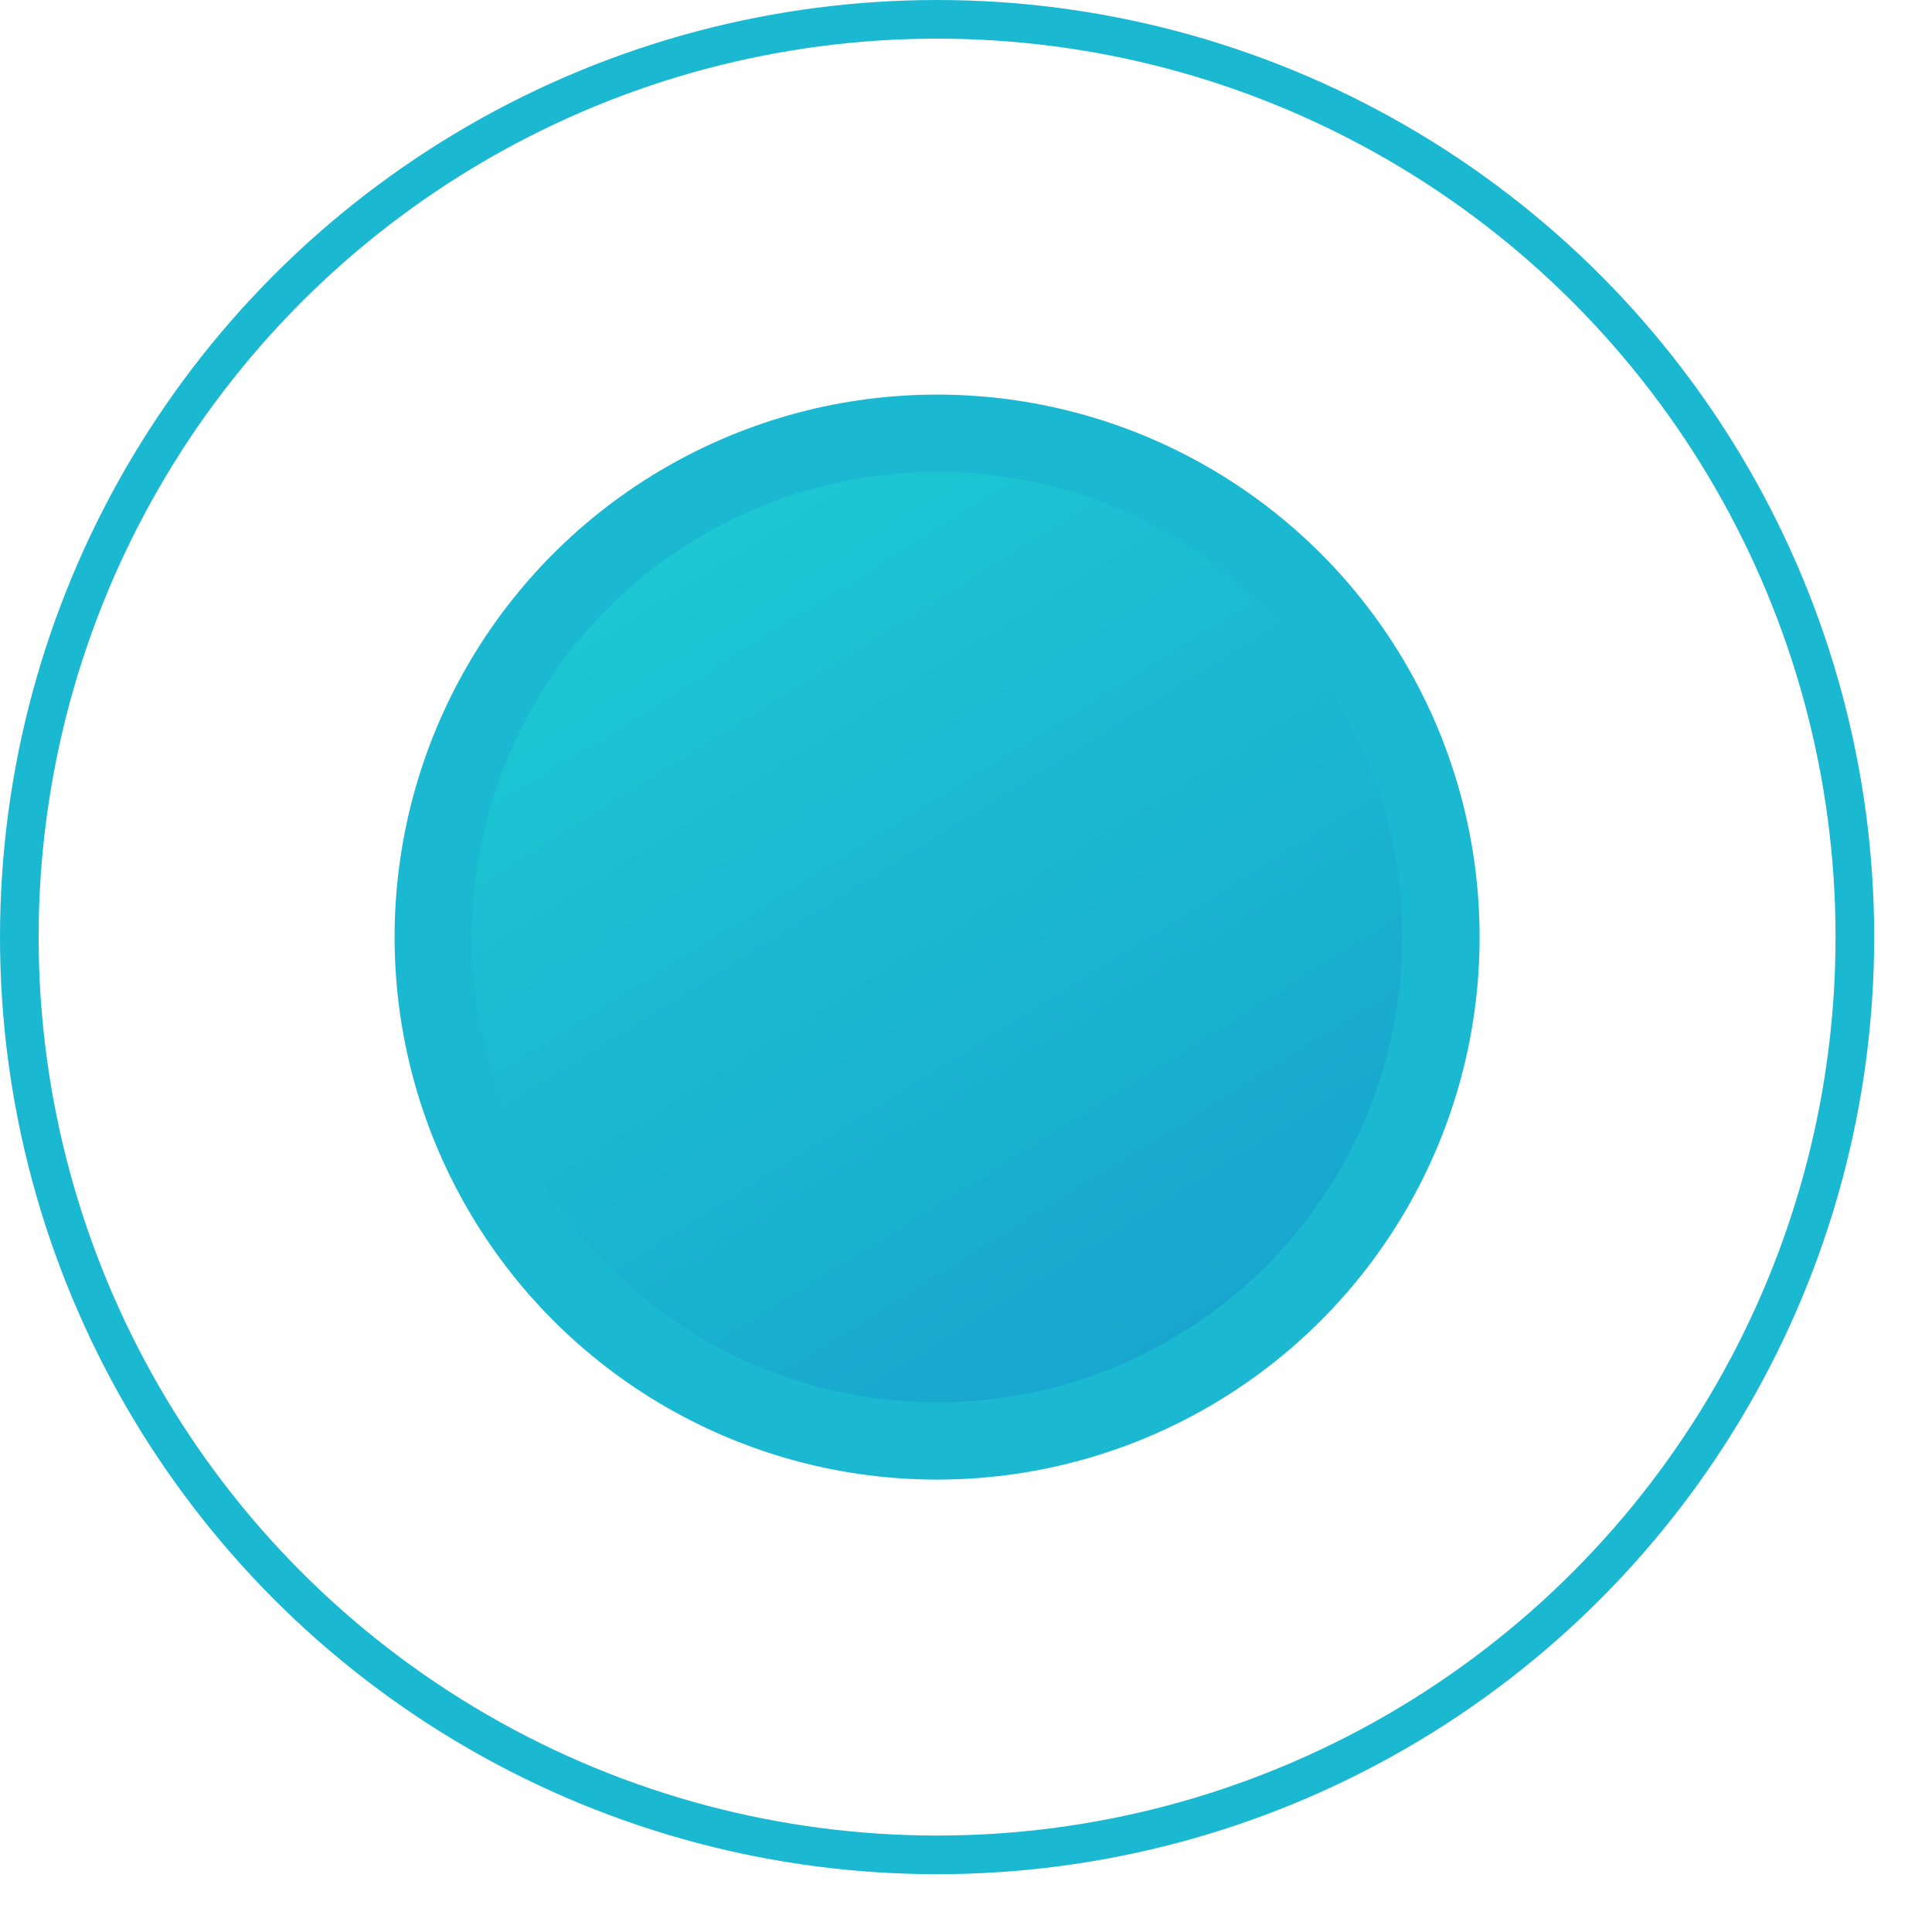
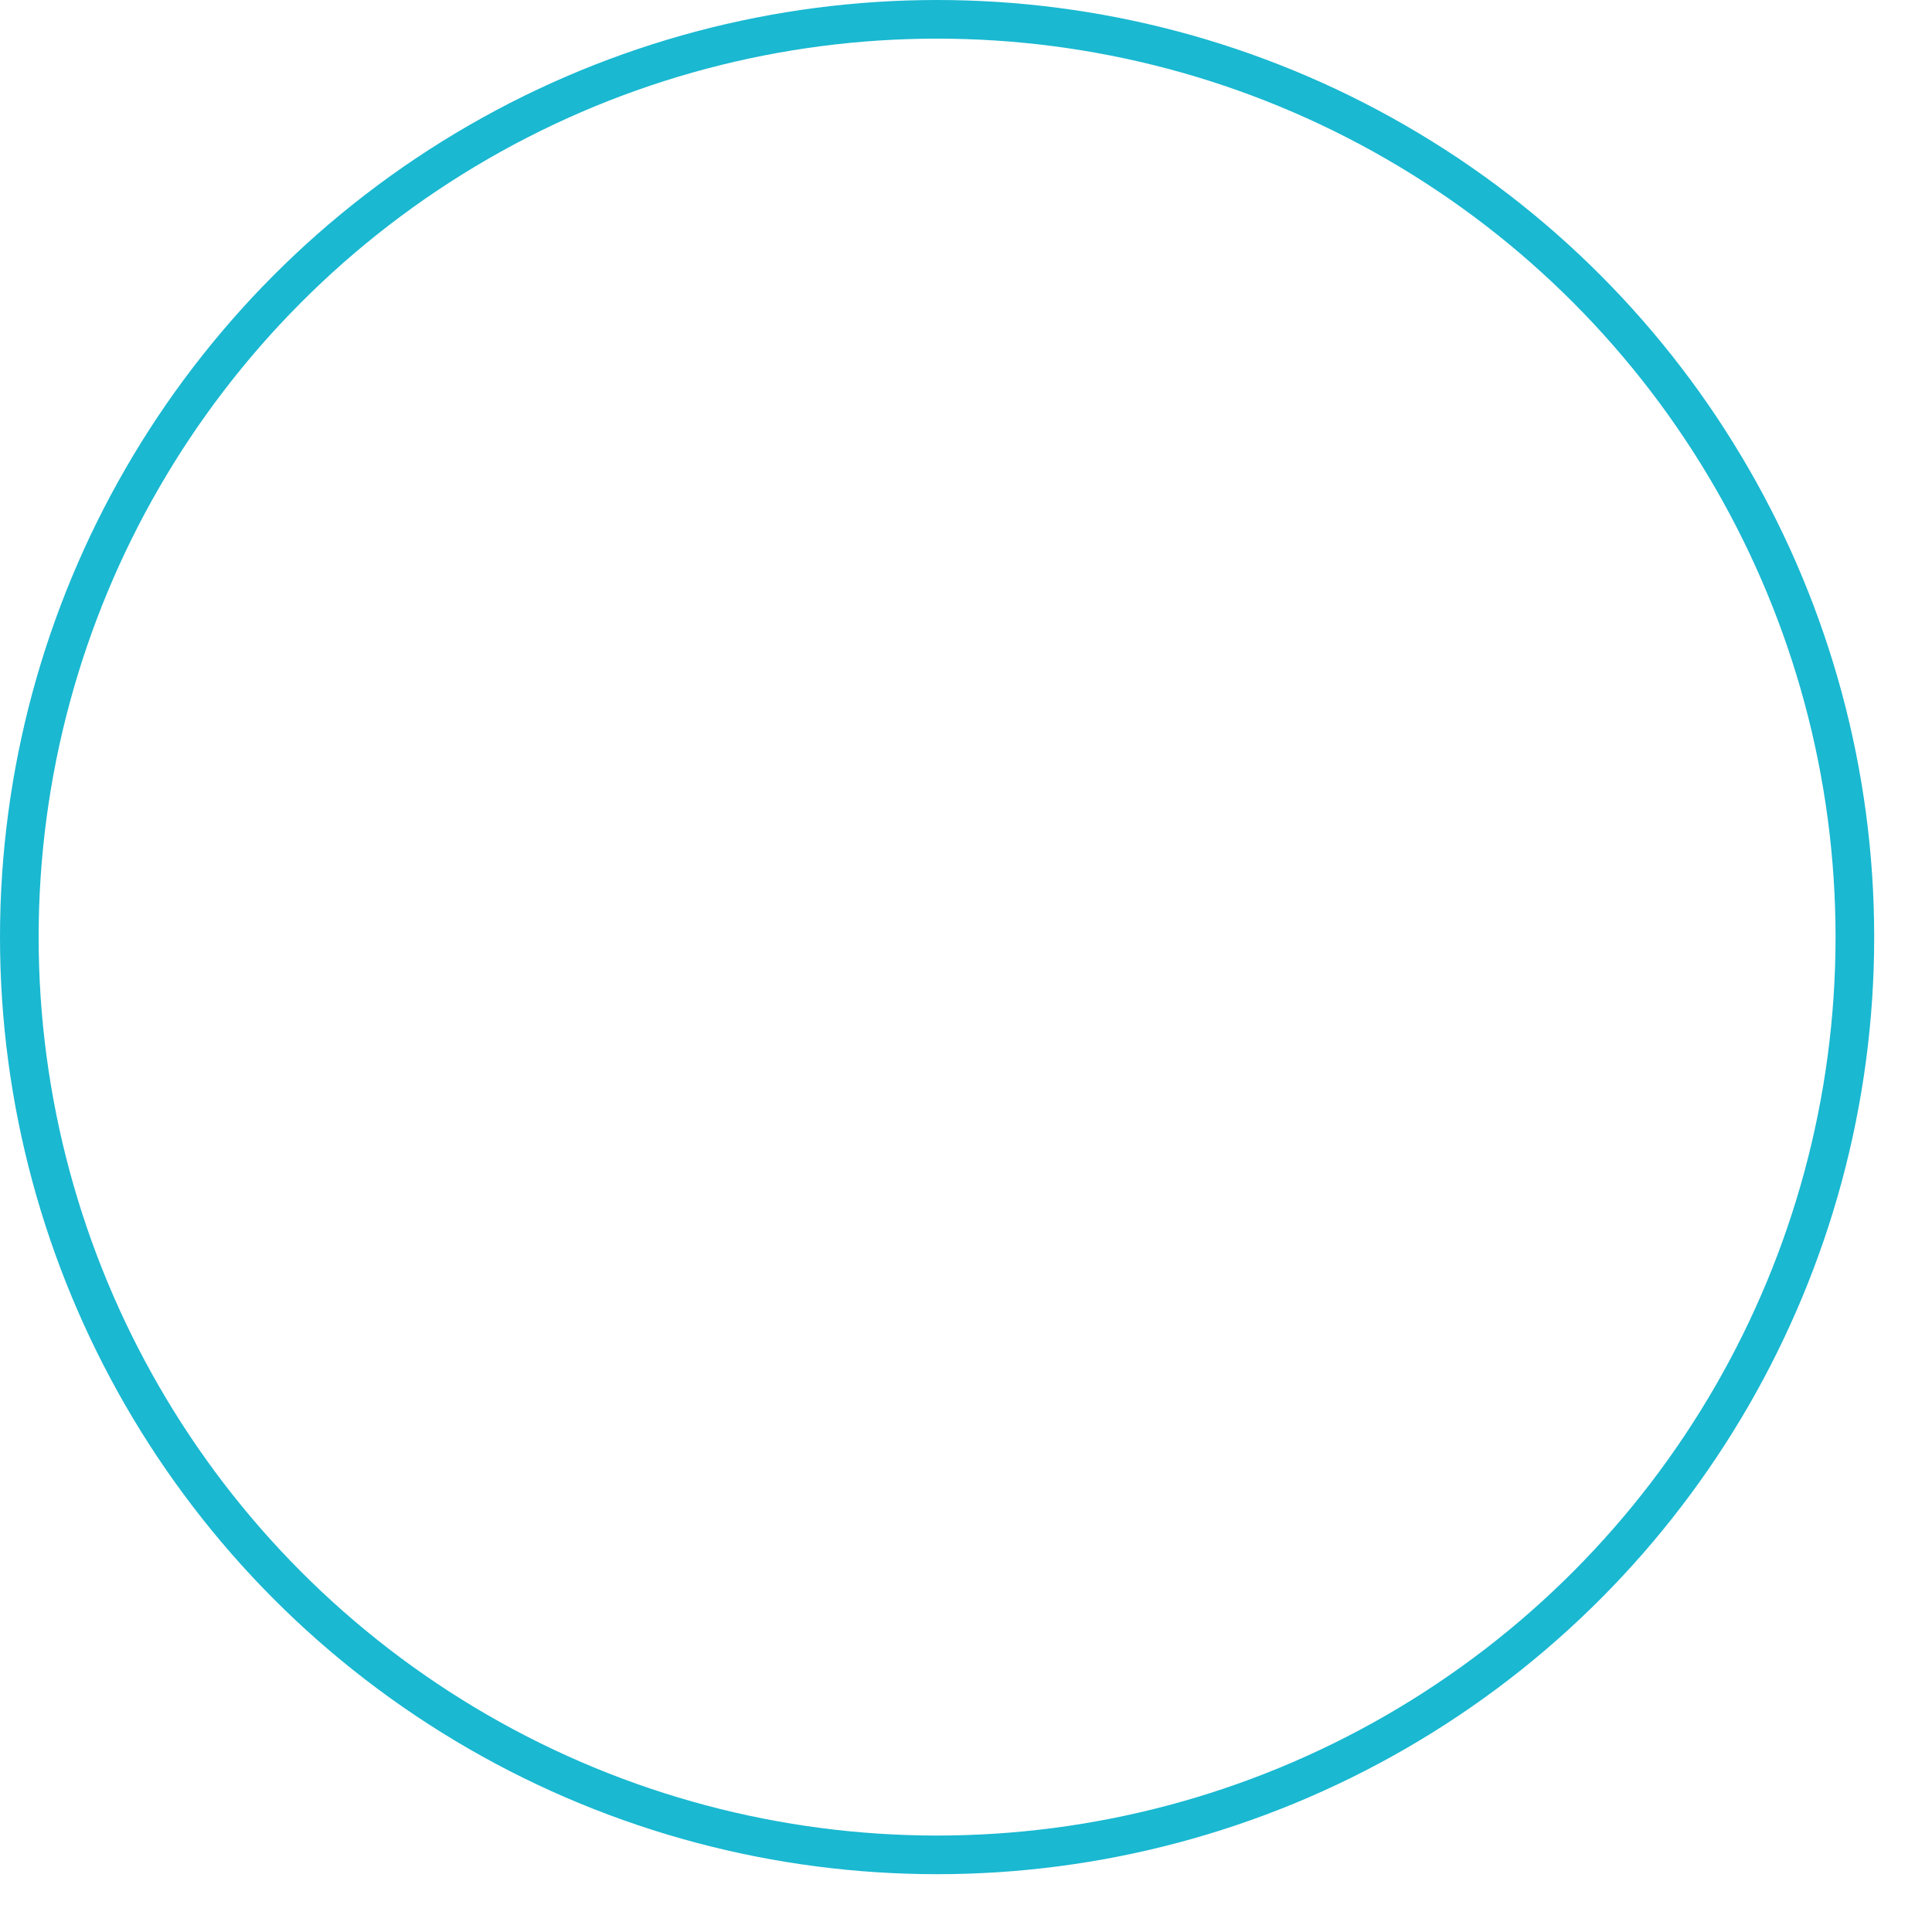
<svg xmlns="http://www.w3.org/2000/svg" width="25" height="25" viewBox="0 0 25 25" fill="none">
  <circle cx="12.126" cy="12.126" r="11.876" stroke="#1AB8D1" stroke-width="0.5" />
-   <circle cx="12.126" cy="12.126" r="6.52" fill="url(#paint0_linear_927_187)" stroke="#1AB8D1" />
  <defs>
    <linearGradient id="paint0_linear_927_187" x1="6.169" y1="5.106" x2="16.381" y2="21.487" gradientUnits="userSpaceOnUse">
      <stop stop-color="#1ECFD4" />
      <stop offset="1" stop-color="#169BCC" />
    </linearGradient>
  </defs>
</svg>